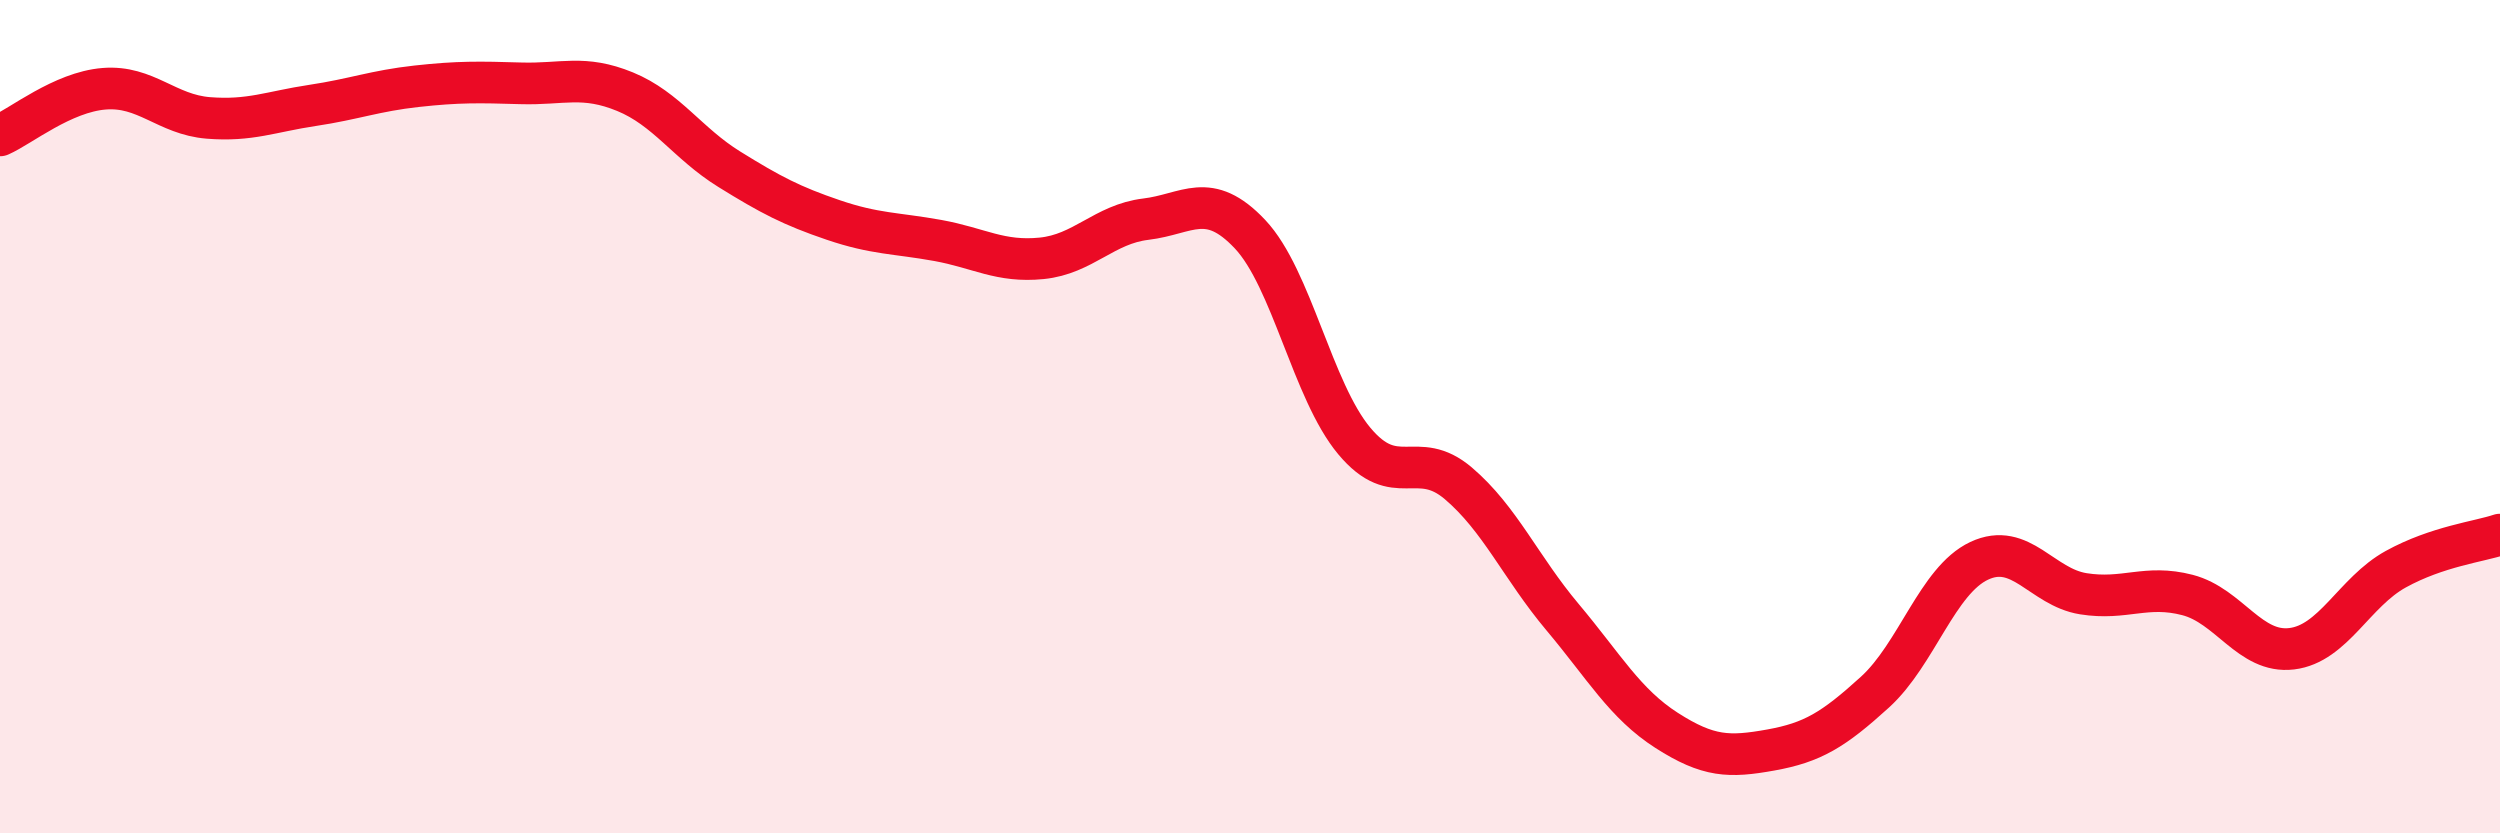
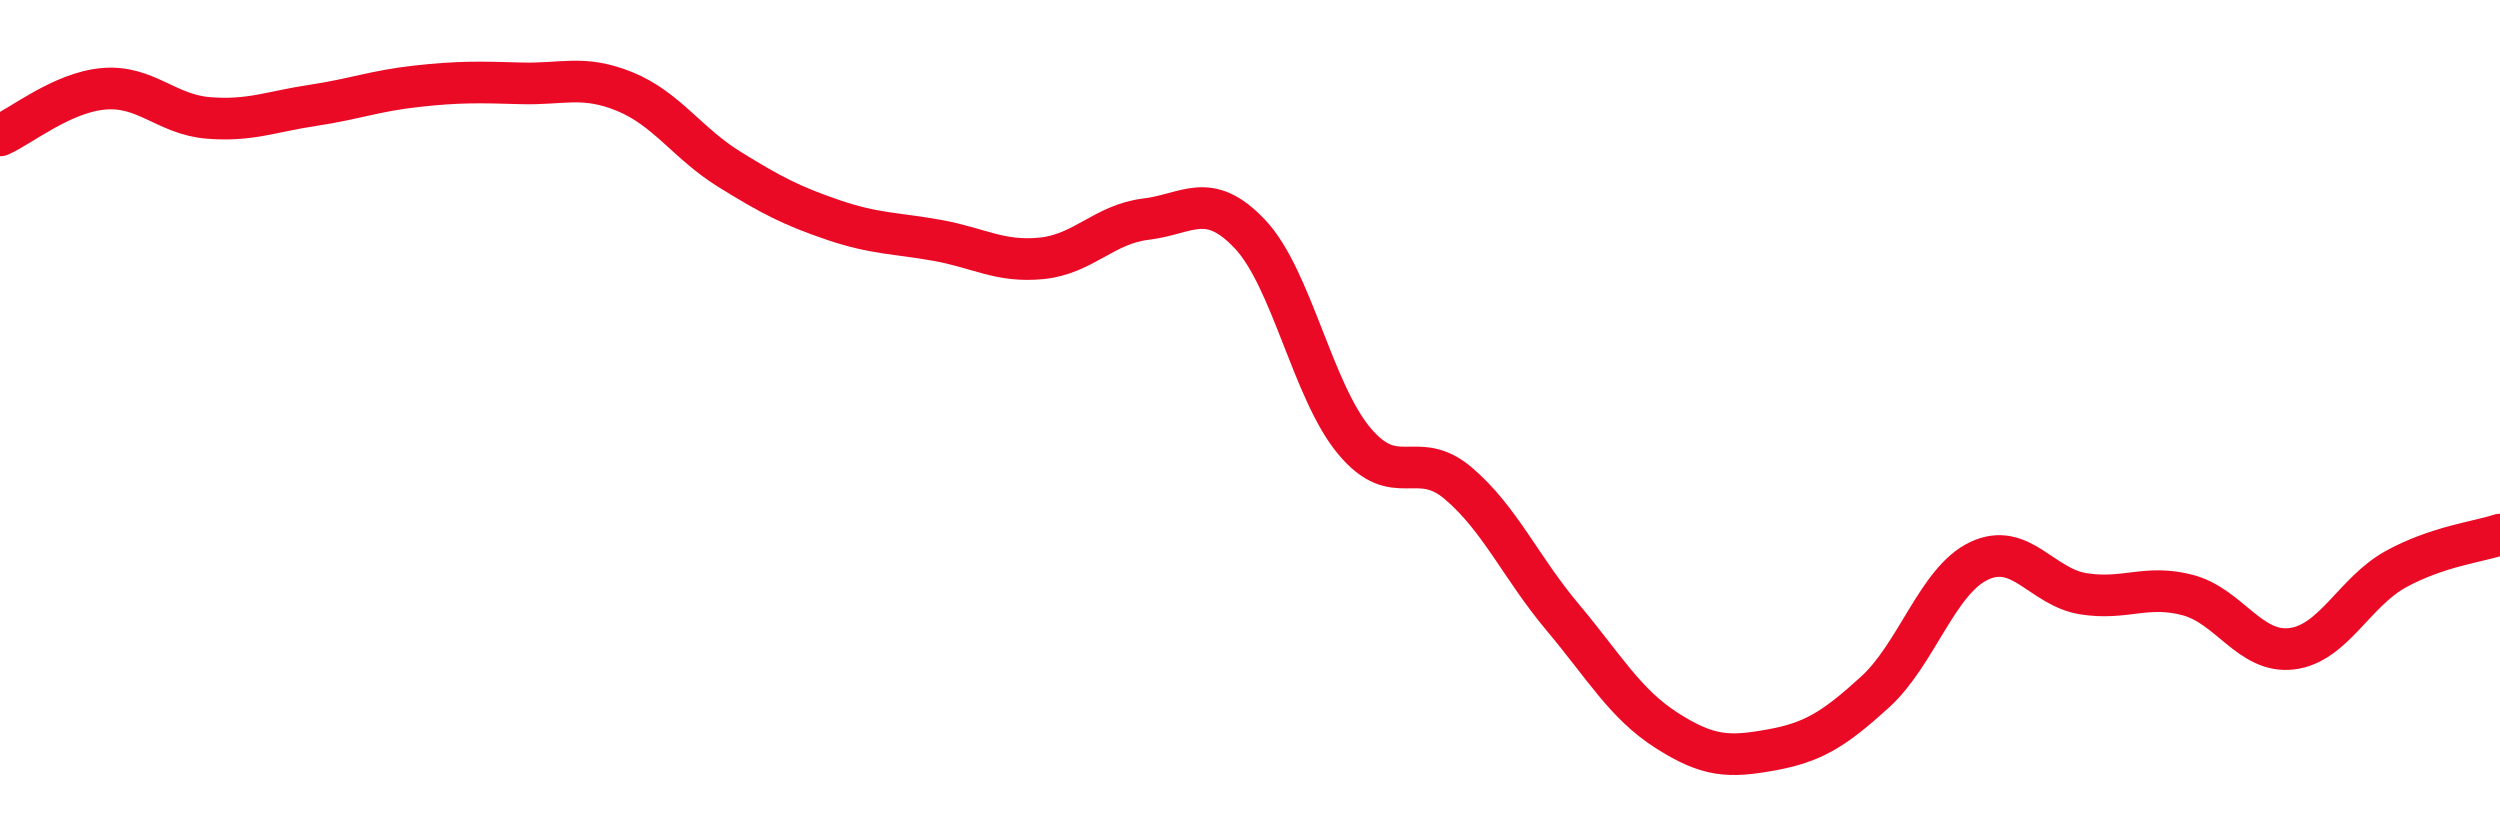
<svg xmlns="http://www.w3.org/2000/svg" width="60" height="20" viewBox="0 0 60 20">
-   <path d="M 0,3.25 C 0.5,3.03 1.5,2.21 2.5,2.13 C 3.5,2.05 4,2.75 5,2.83 C 6,2.91 6.5,2.68 7.5,2.53 C 8.5,2.38 9,2.18 10,2.07 C 11,1.96 11.5,1.97 12.5,2 C 13.5,2.03 14,1.79 15,2.2 C 16,2.61 16.5,3.44 17.5,4.06 C 18.5,4.68 19,4.94 20,5.28 C 21,5.62 21.5,5.59 22.5,5.77 C 23.5,5.95 24,6.3 25,6.2 C 26,6.1 26.5,5.38 27.5,5.26 C 28.5,5.14 29,4.56 30,5.62 C 31,6.68 31.5,9.38 32.5,10.58 C 33.5,11.78 34,10.75 35,11.6 C 36,12.45 36.5,13.62 37.5,14.81 C 38.5,16 39,16.89 40,17.53 C 41,18.17 41.5,18.18 42.5,18 C 43.5,17.82 44,17.52 45,16.61 C 46,15.7 46.5,13.93 47.5,13.46 C 48.5,12.99 49,14.09 50,14.25 C 51,14.41 51.5,14.02 52.5,14.28 C 53.5,14.54 54,15.69 55,15.57 C 56,15.45 56.5,14.21 57.5,13.66 C 58.5,13.11 59.5,13 60,12.83L60 20L0 20Z" fill="#EB0A25" opacity="0.1" stroke-linecap="round" stroke-linejoin="round" />
  <path d="M 0,3.25 C 0.5,3.03 1.5,2.21 2.5,2.13 C 3.5,2.05 4,2.75 5,2.83 C 6,2.91 6.5,2.68 7.5,2.53 C 8.5,2.38 9,2.18 10,2.07 C 11,1.96 11.5,1.97 12.5,2 C 13.5,2.03 14,1.79 15,2.2 C 16,2.61 16.5,3.44 17.5,4.06 C 18.5,4.68 19,4.94 20,5.28 C 21,5.62 21.5,5.59 22.5,5.77 C 23.5,5.95 24,6.3 25,6.2 C 26,6.1 26.5,5.38 27.5,5.26 C 28.5,5.14 29,4.56 30,5.62 C 31,6.68 31.5,9.38 32.5,10.58 C 33.5,11.78 34,10.75 35,11.6 C 36,12.45 36.5,13.62 37.5,14.81 C 38.5,16 39,16.89 40,17.53 C 41,18.17 41.5,18.18 42.5,18 C 43.5,17.82 44,17.52 45,16.61 C 46,15.7 46.5,13.93 47.5,13.46 C 48.5,12.99 49,14.09 50,14.25 C 51,14.41 51.5,14.02 52.5,14.28 C 53.5,14.54 54,15.69 55,15.57 C 56,15.45 56.5,14.21 57.5,13.66 C 58.5,13.11 59.5,13 60,12.83" stroke="#EB0A25" stroke-width="1" fill="none" stroke-linecap="round" stroke-linejoin="round" />
</svg>